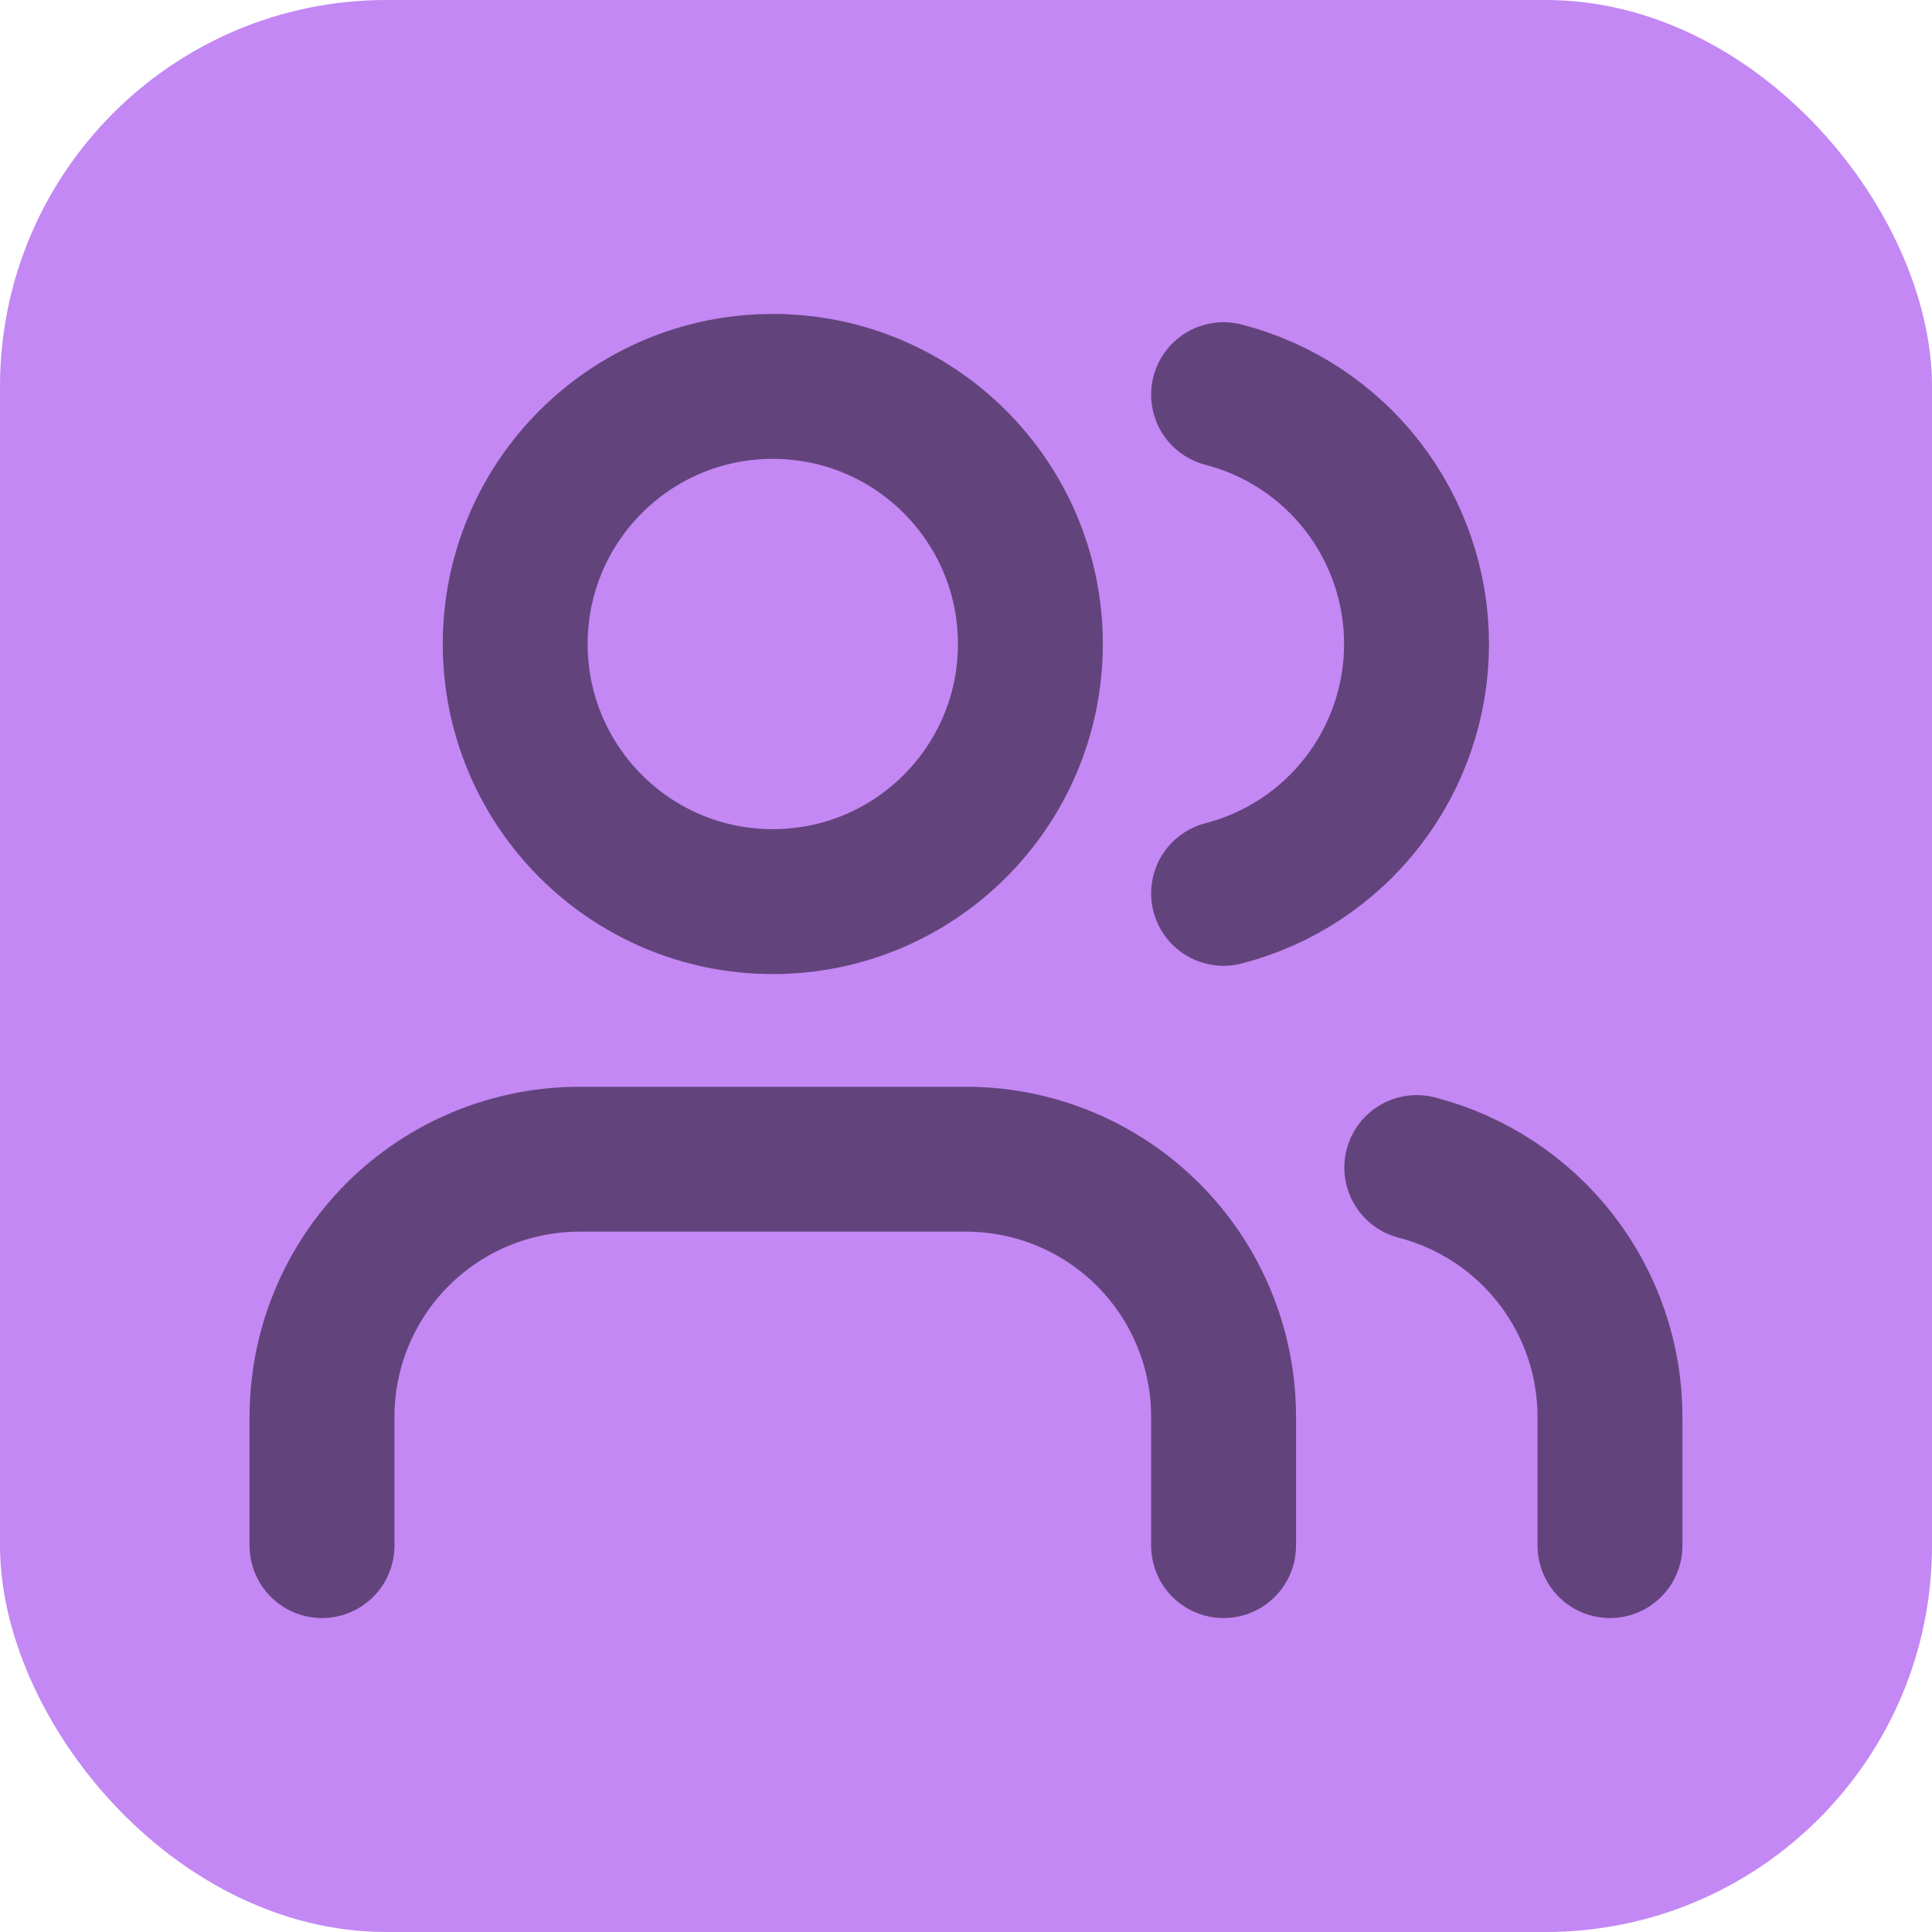
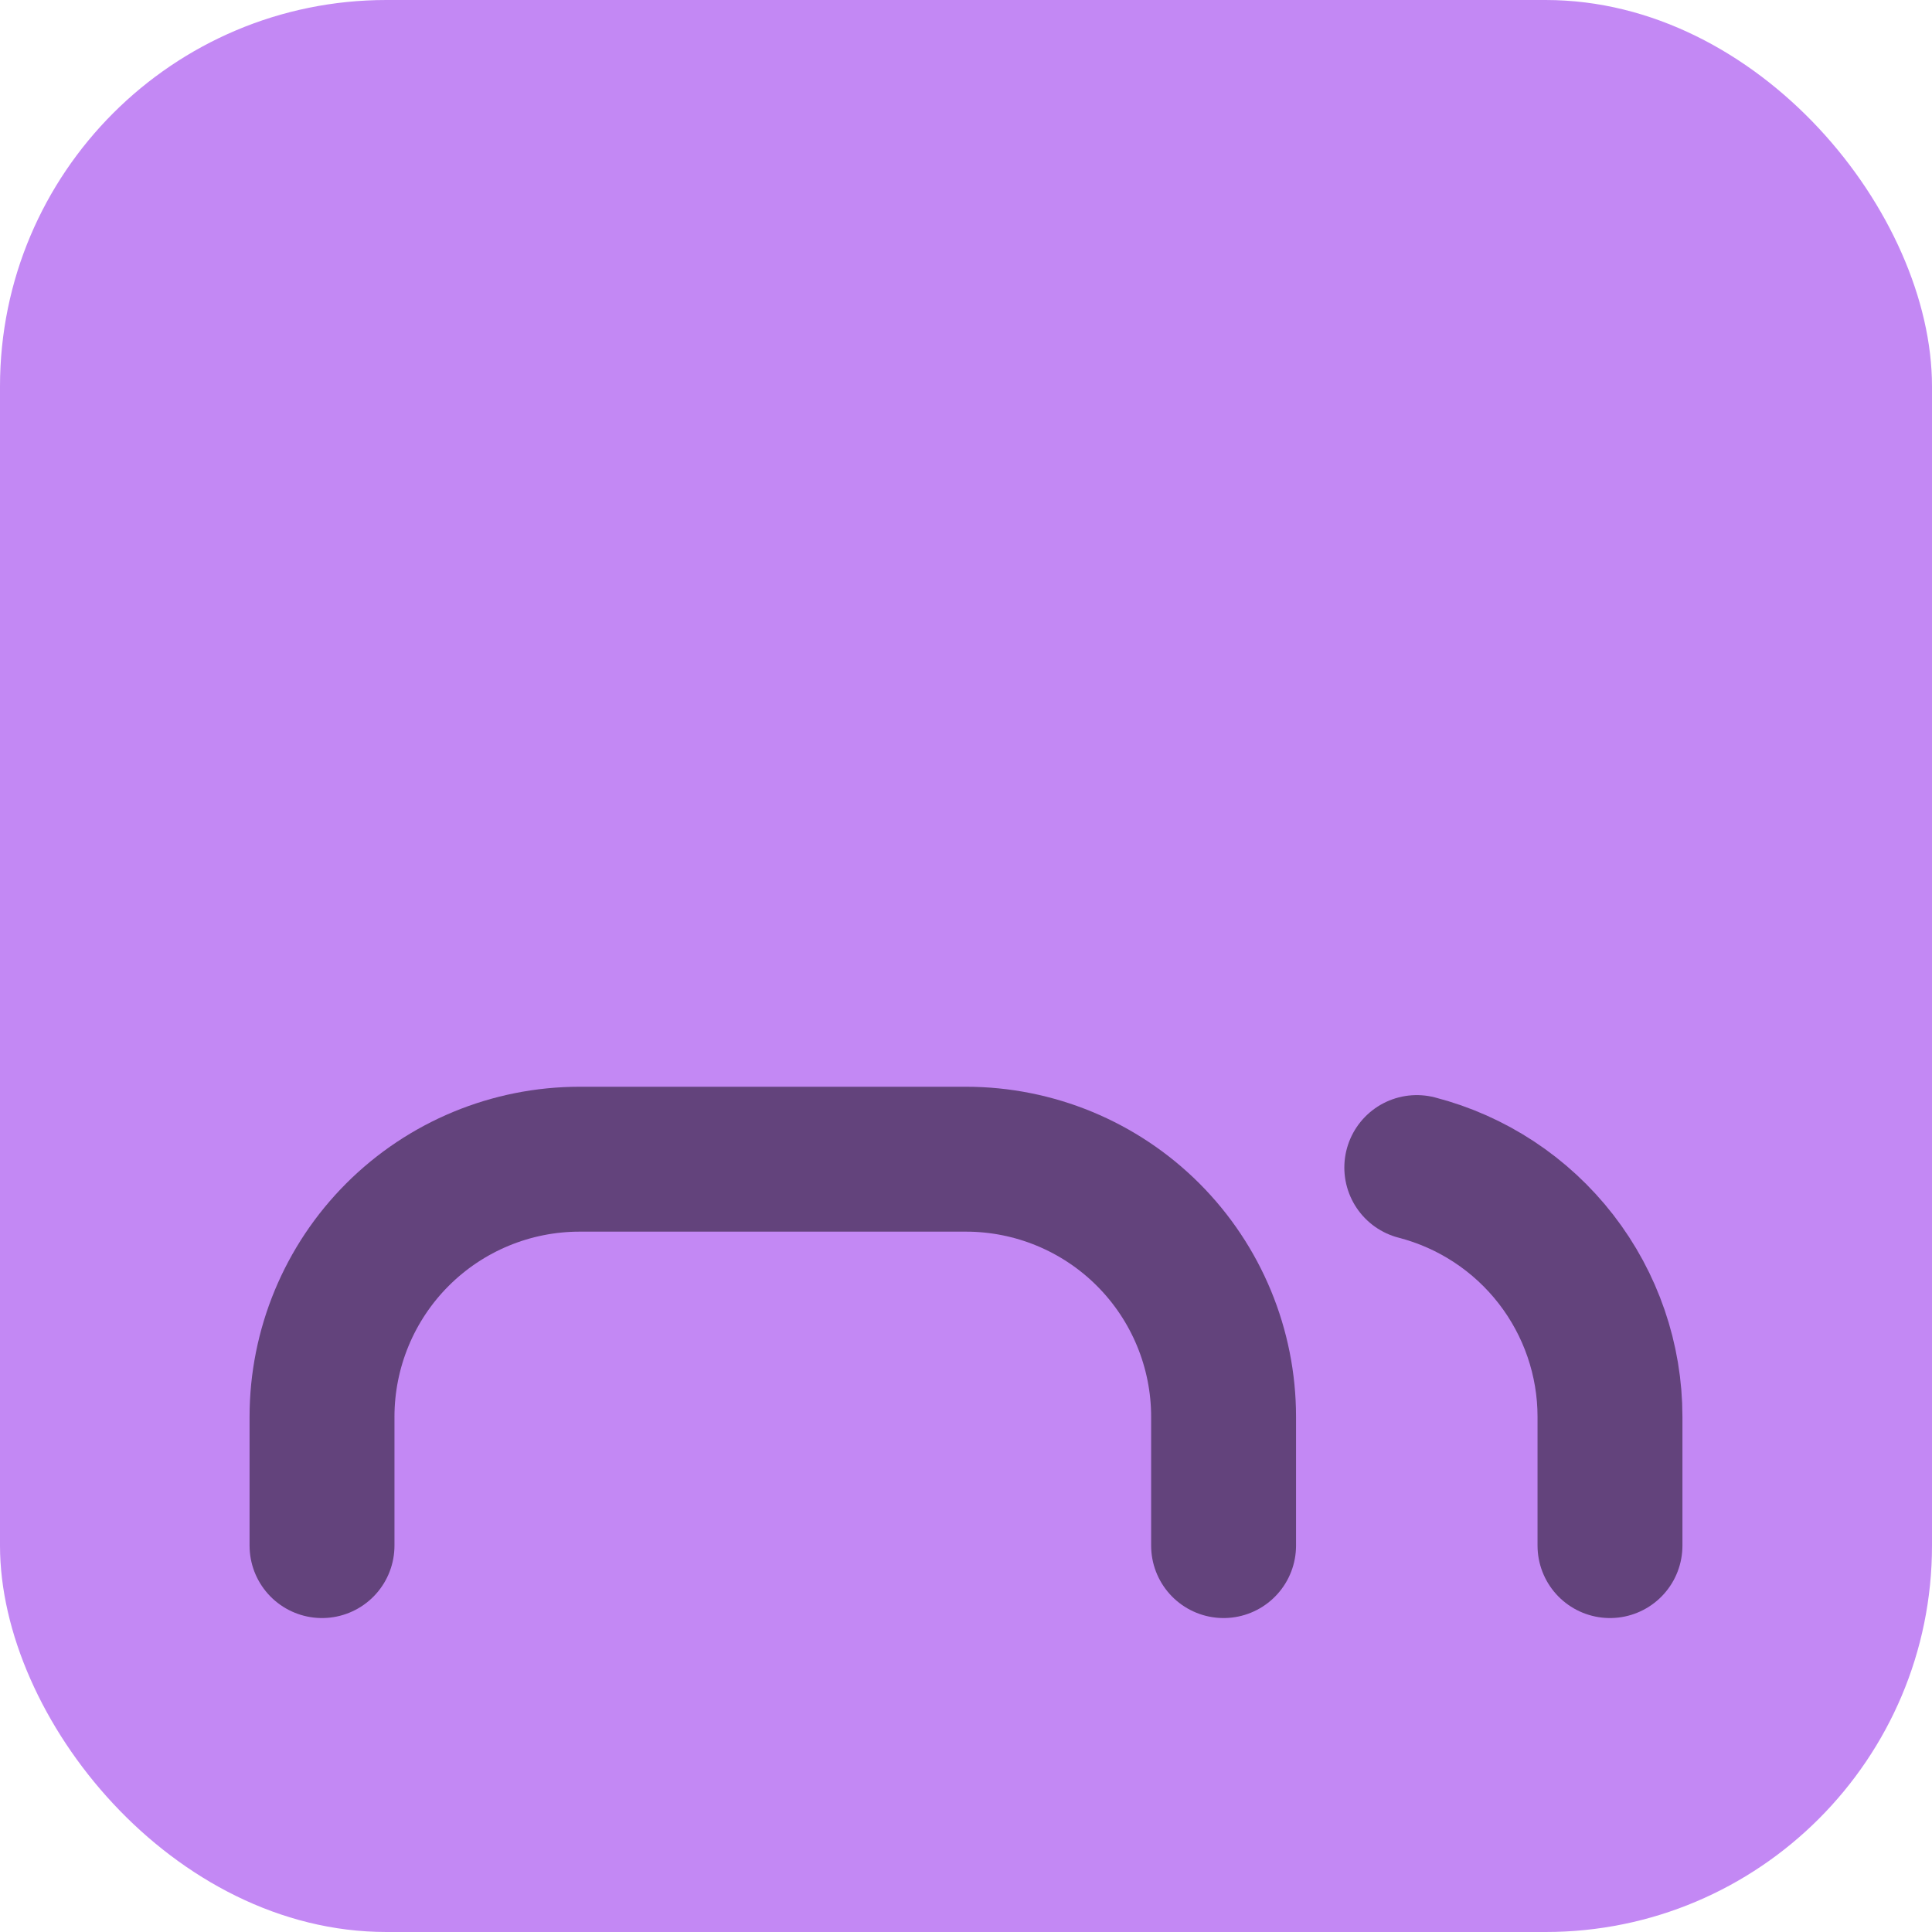
<svg xmlns="http://www.w3.org/2000/svg" width="40" height="40" viewBox="0 0 40 40" fill="none">
  <rect width="40" height="40" rx="8" fill="#C388F4" />
  <path d="M25.333 32V29.333C25.333 27.919 24.771 26.562 23.771 25.562C22.771 24.562 21.414 24 20 24H12C10.585 24 9.229 24.562 8.229 25.562C7.229 26.562 6.667 27.919 6.667 29.333V32" stroke="#63437C" stroke-width="3" stroke-linecap="round" stroke-linejoin="round" />
-   <path d="M25.333 8.171C26.477 8.467 27.49 9.135 28.213 10.069C28.936 11.004 29.328 12.152 29.328 13.333C29.328 14.515 28.936 15.663 28.213 16.597C27.49 17.532 26.477 18.2 25.333 18.496" stroke="#63437C" stroke-width="3" stroke-linecap="round" stroke-linejoin="round" />
  <path d="M33.333 32V29.333C33.333 28.152 32.939 27.004 32.215 26.07C31.491 25.136 30.477 24.469 29.333 24.173" stroke="#63437C" stroke-width="3" stroke-linecap="round" stroke-linejoin="round" />
-   <path d="M16 18.667C18.945 18.667 21.333 16.279 21.333 13.333C21.333 10.388 18.945 8 16 8C13.054 8 10.667 10.388 10.667 13.333C10.667 16.279 13.054 18.667 16 18.667Z" stroke="#63437C" stroke-width="3" stroke-linecap="round" stroke-linejoin="round" />
</svg>